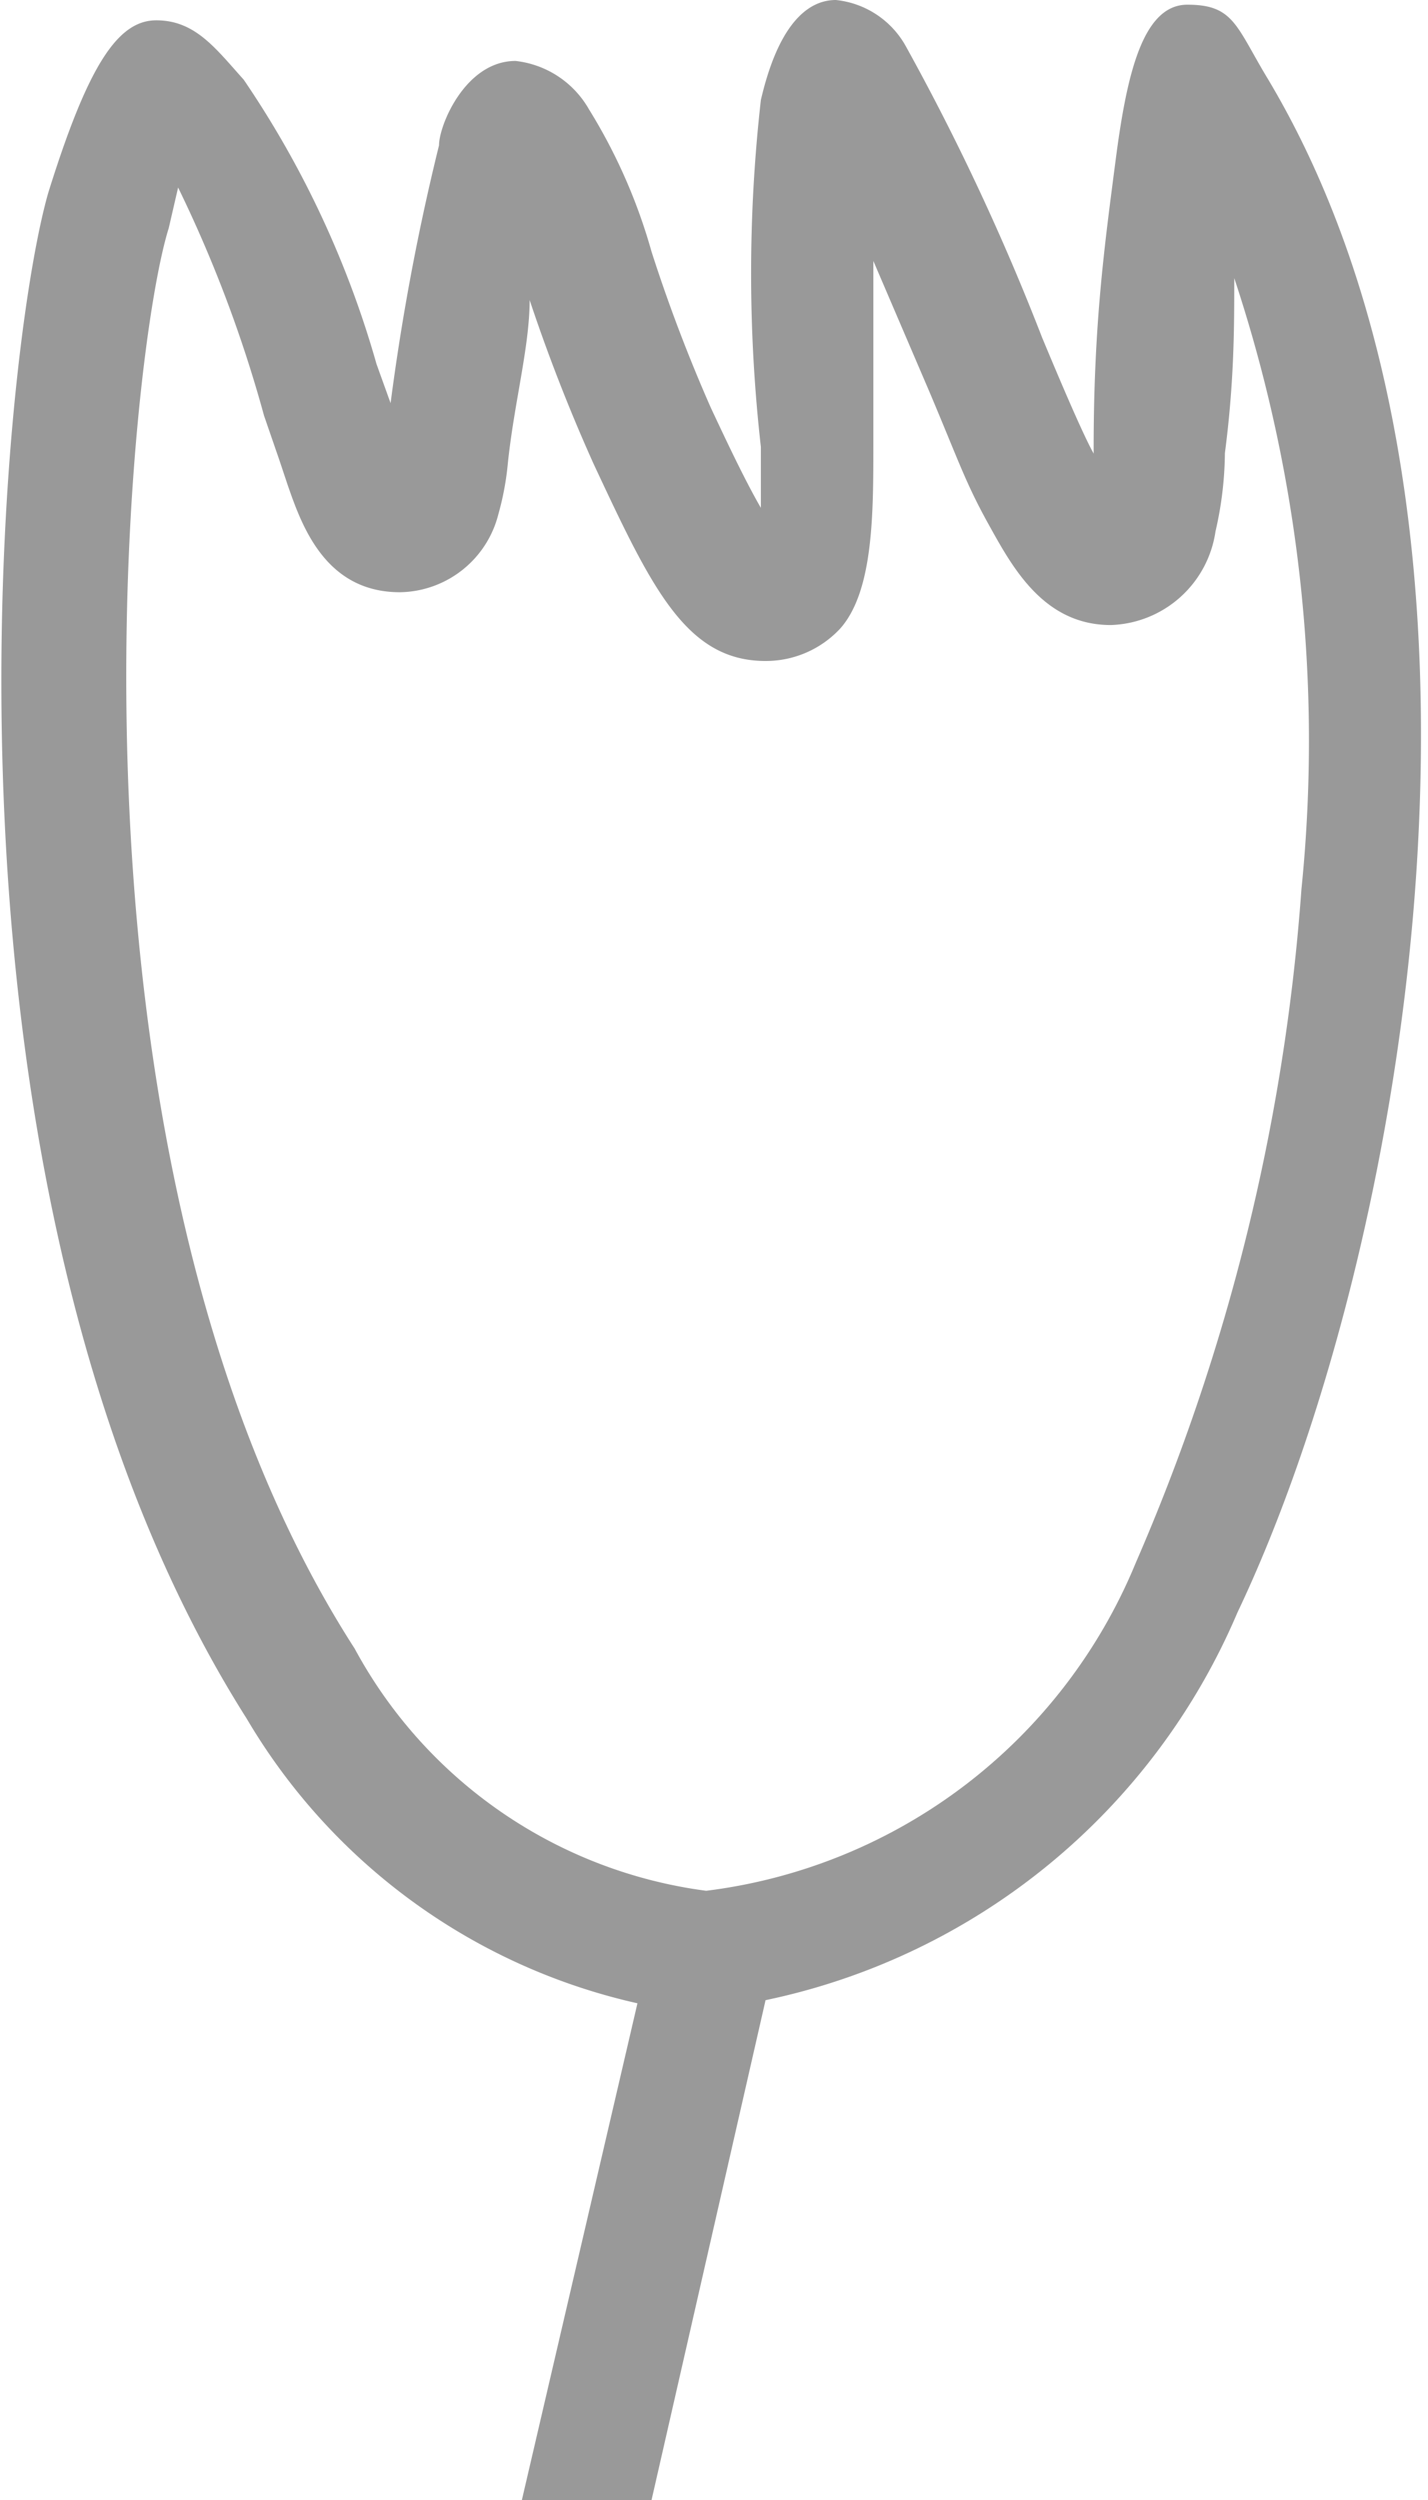
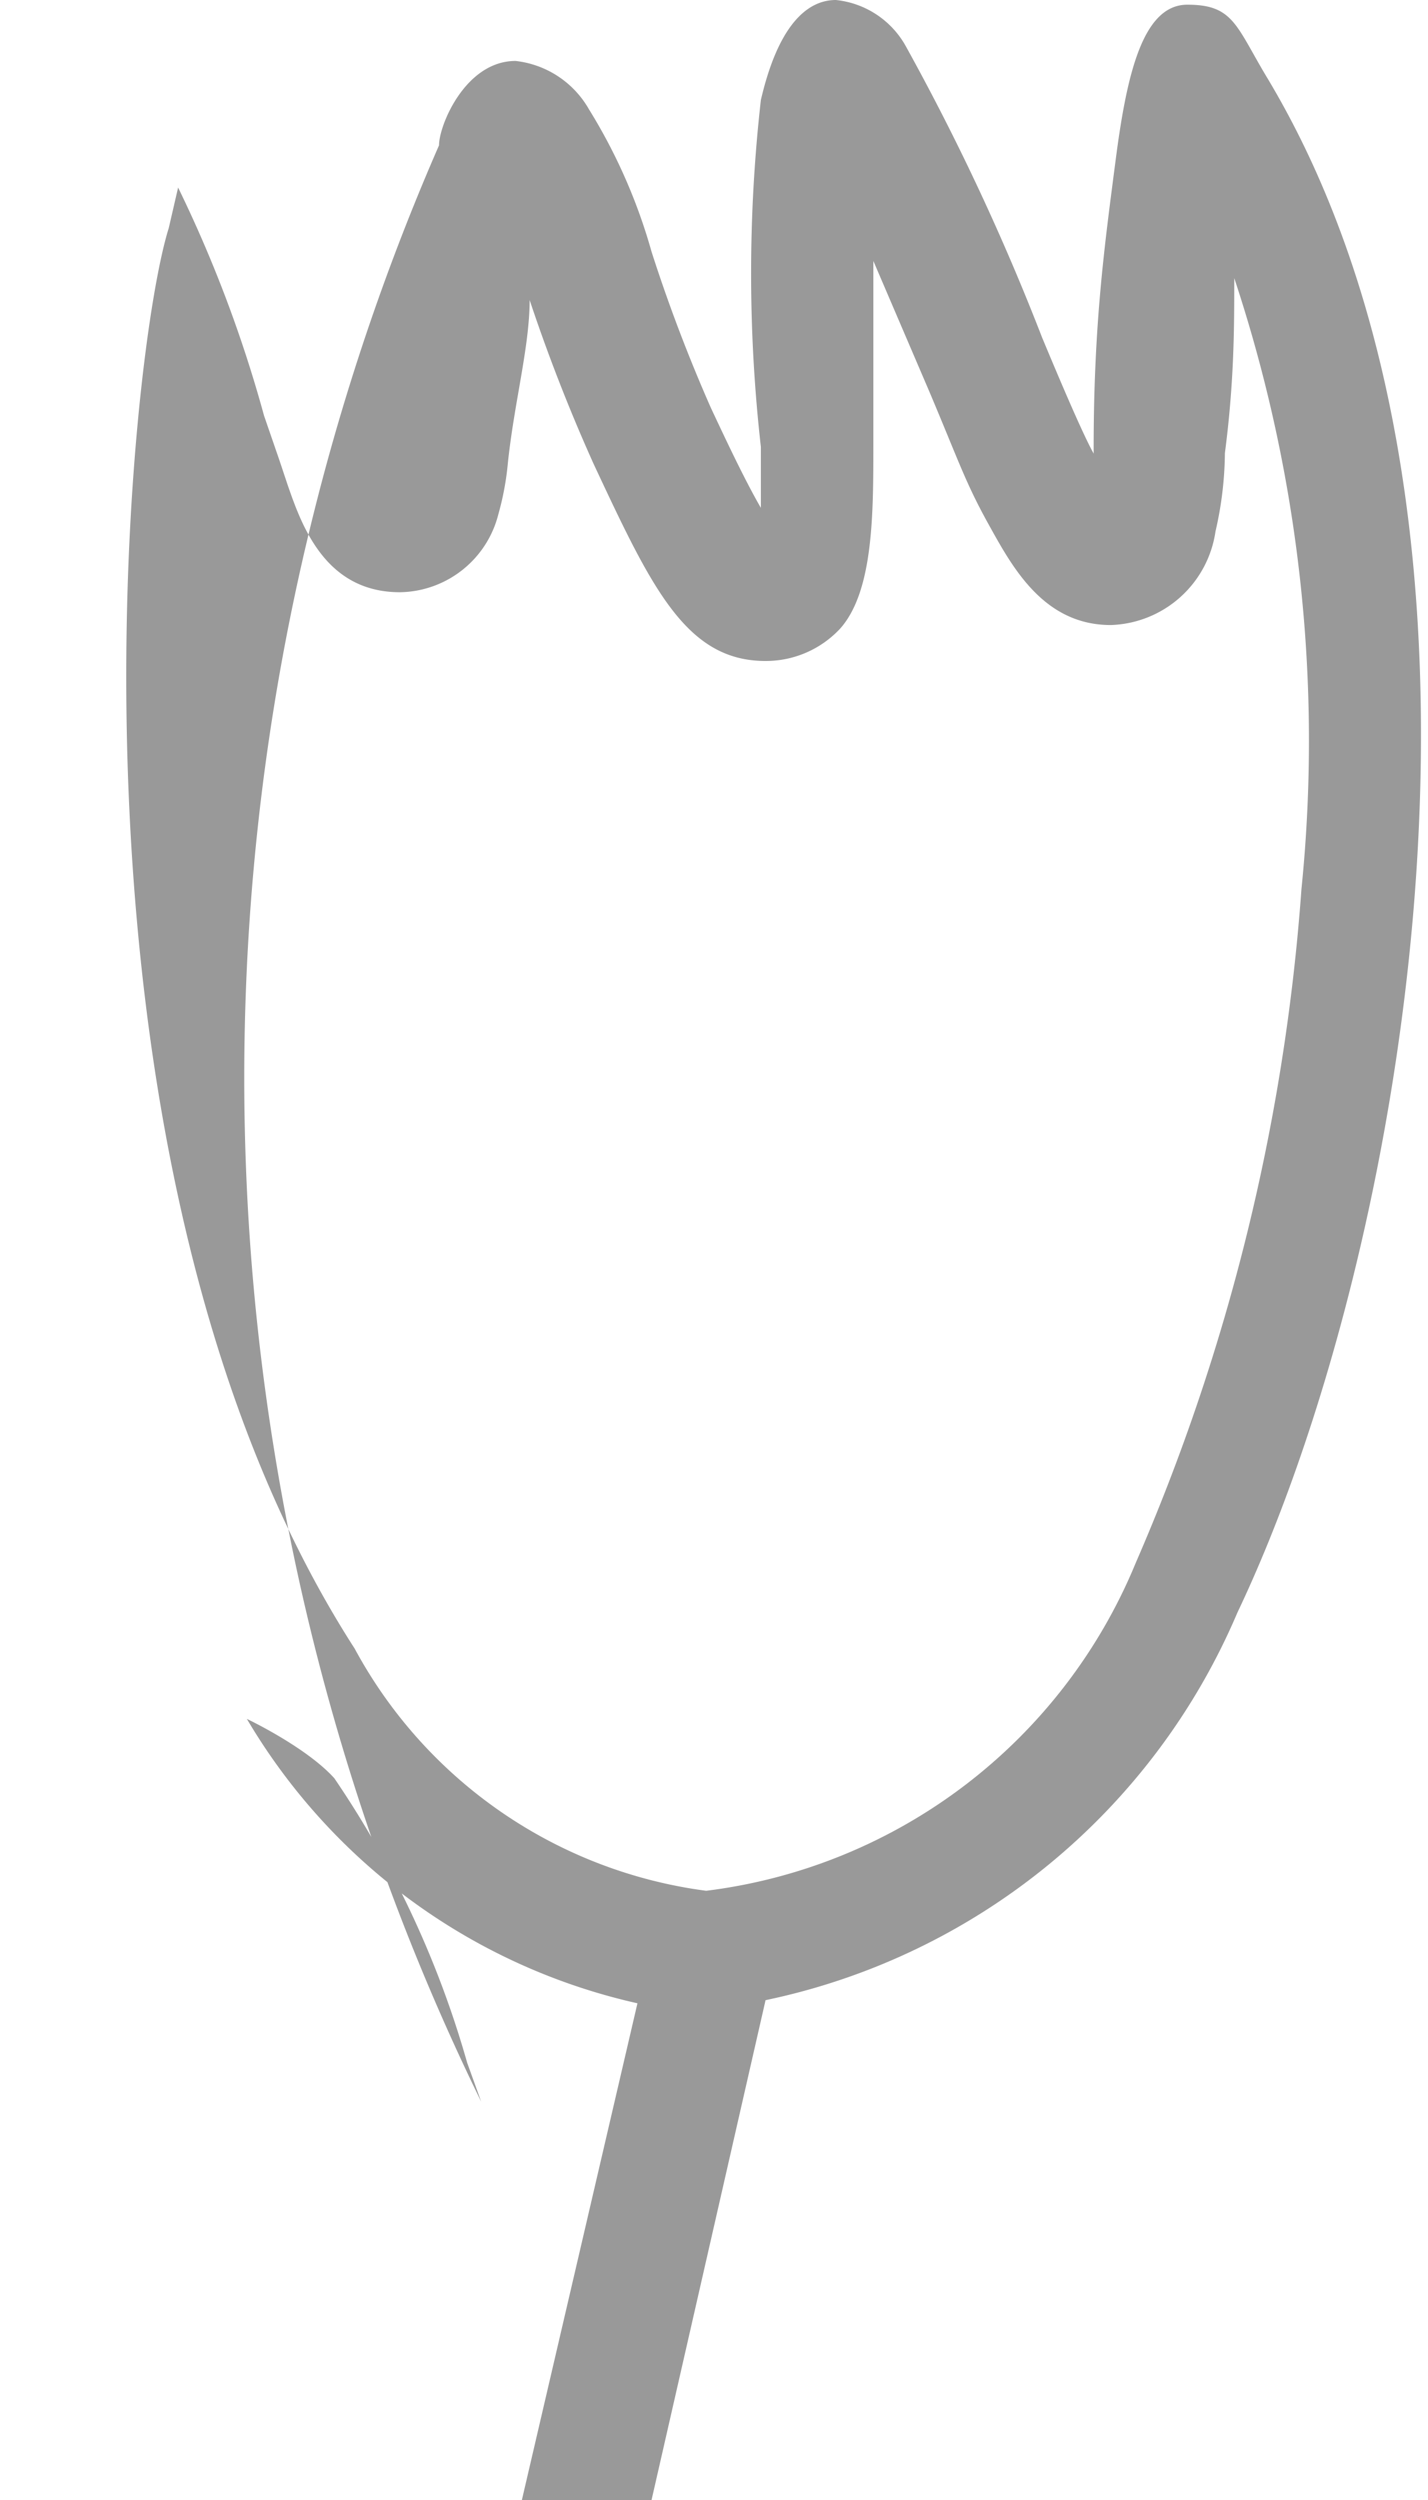
<svg xmlns="http://www.w3.org/2000/svg" viewBox="0 0 9.14 16">
  <defs>
    <style>.cls-1{fill:#999;}</style>
  </defs>
  <title>Asset 9</title>
  <g id="Layer_2" data-name="Layer 2">
    <g id="Layer_1-2" data-name="Layer 1">
-       <path class="cls-1" d="M4.08,12.82A3.89,3.89,0,0,1,1.58,11C-.55,7.64,0,2.3.31,1.23.56.43.75.13,1,.13s.38.18.56.38a6.27,6.27,0,0,1,.85,1.82l.09.25A14.91,14.91,0,0,1,2.81.93c0-.13.17-.54.49-.54A.62.62,0,0,1,3.77.7a3.55,3.55,0,0,1,.4.91,10.22,10.22,0,0,0,.38,1c.08.17.21.45.32.64,0-.09,0-.22,0-.39a9.89,9.89,0,0,1,0-2.22C5,.08,5.22,0,5.35,0A.58.58,0,0,1,5.8.3a15.14,15.14,0,0,1,.87,1.86c.15.36.28.66.34.76L7,3s0-.08,0-.13c0-.8.07-1.3.14-1.84s.17-1,.46-1,.31.13.5.45c1.72,2.84.91,7.55-.18,9.84A4.22,4.22,0,0,1,4.9,12.8L4.17,16H3.34Zm-3-11.36c-.27.86-.8,6,1.19,9.09a3,3,0,0,0,2.25,1.55A3.43,3.43,0,0,0,7.27,10,13.18,13.18,0,0,0,8.33,5.69,9.41,9.41,0,0,0,7.9,1.78c0,.31,0,.66-.06,1.12a2.29,2.29,0,0,1-.06.5A.7.7,0,0,1,7.11,4c-.43,0-.63-.37-.78-.64s-.19-.4-.38-.85l-.36-.84c0,.33,0,.72,0,1.17s0,.94-.21,1.18a.65.65,0,0,1-.48.21c-.51,0-.73-.47-1.1-1.26a11.11,11.11,0,0,1-.41-1.05v0c0,.3-.1.66-.14,1.05a1.81,1.81,0,0,1-.06.32.66.66,0,0,1-.63.5c-.48,0-.63-.43-.72-.69l-.05-.15-.1-.29A8.36,8.36,0,0,0,1.14,1.2Z" />
+       <path class="cls-1" d="M4.08,12.82A3.89,3.89,0,0,1,1.58,11s.38.18.56.38a6.27,6.27,0,0,1,.85,1.82l.09.25A14.91,14.91,0,0,1,2.81.93c0-.13.17-.54.49-.54A.62.62,0,0,1,3.77.7a3.55,3.55,0,0,1,.4.91,10.22,10.22,0,0,0,.38,1c.08.17.21.45.32.64,0-.09,0-.22,0-.39a9.89,9.89,0,0,1,0-2.22C5,.08,5.22,0,5.35,0A.58.58,0,0,1,5.8.3a15.14,15.14,0,0,1,.87,1.86c.15.36.28.66.34.76L7,3s0-.08,0-.13c0-.8.07-1.3.14-1.84s.17-1,.46-1,.31.13.5.45c1.72,2.84.91,7.55-.18,9.84A4.22,4.22,0,0,1,4.9,12.8L4.17,16H3.34Zm-3-11.36c-.27.86-.8,6,1.19,9.09a3,3,0,0,0,2.25,1.55A3.43,3.43,0,0,0,7.27,10,13.18,13.18,0,0,0,8.33,5.69,9.41,9.41,0,0,0,7.9,1.78c0,.31,0,.66-.06,1.12a2.29,2.29,0,0,1-.06.5A.7.7,0,0,1,7.11,4c-.43,0-.63-.37-.78-.64s-.19-.4-.38-.85l-.36-.84c0,.33,0,.72,0,1.17s0,.94-.21,1.18a.65.65,0,0,1-.48.21c-.51,0-.73-.47-1.1-1.26a11.11,11.11,0,0,1-.41-1.05v0c0,.3-.1.66-.14,1.05a1.81,1.81,0,0,1-.06.32.66.66,0,0,1-.63.5c-.48,0-.63-.43-.72-.69l-.05-.15-.1-.29A8.36,8.36,0,0,0,1.14,1.2Z" />
    </g>
  </g>
</svg>